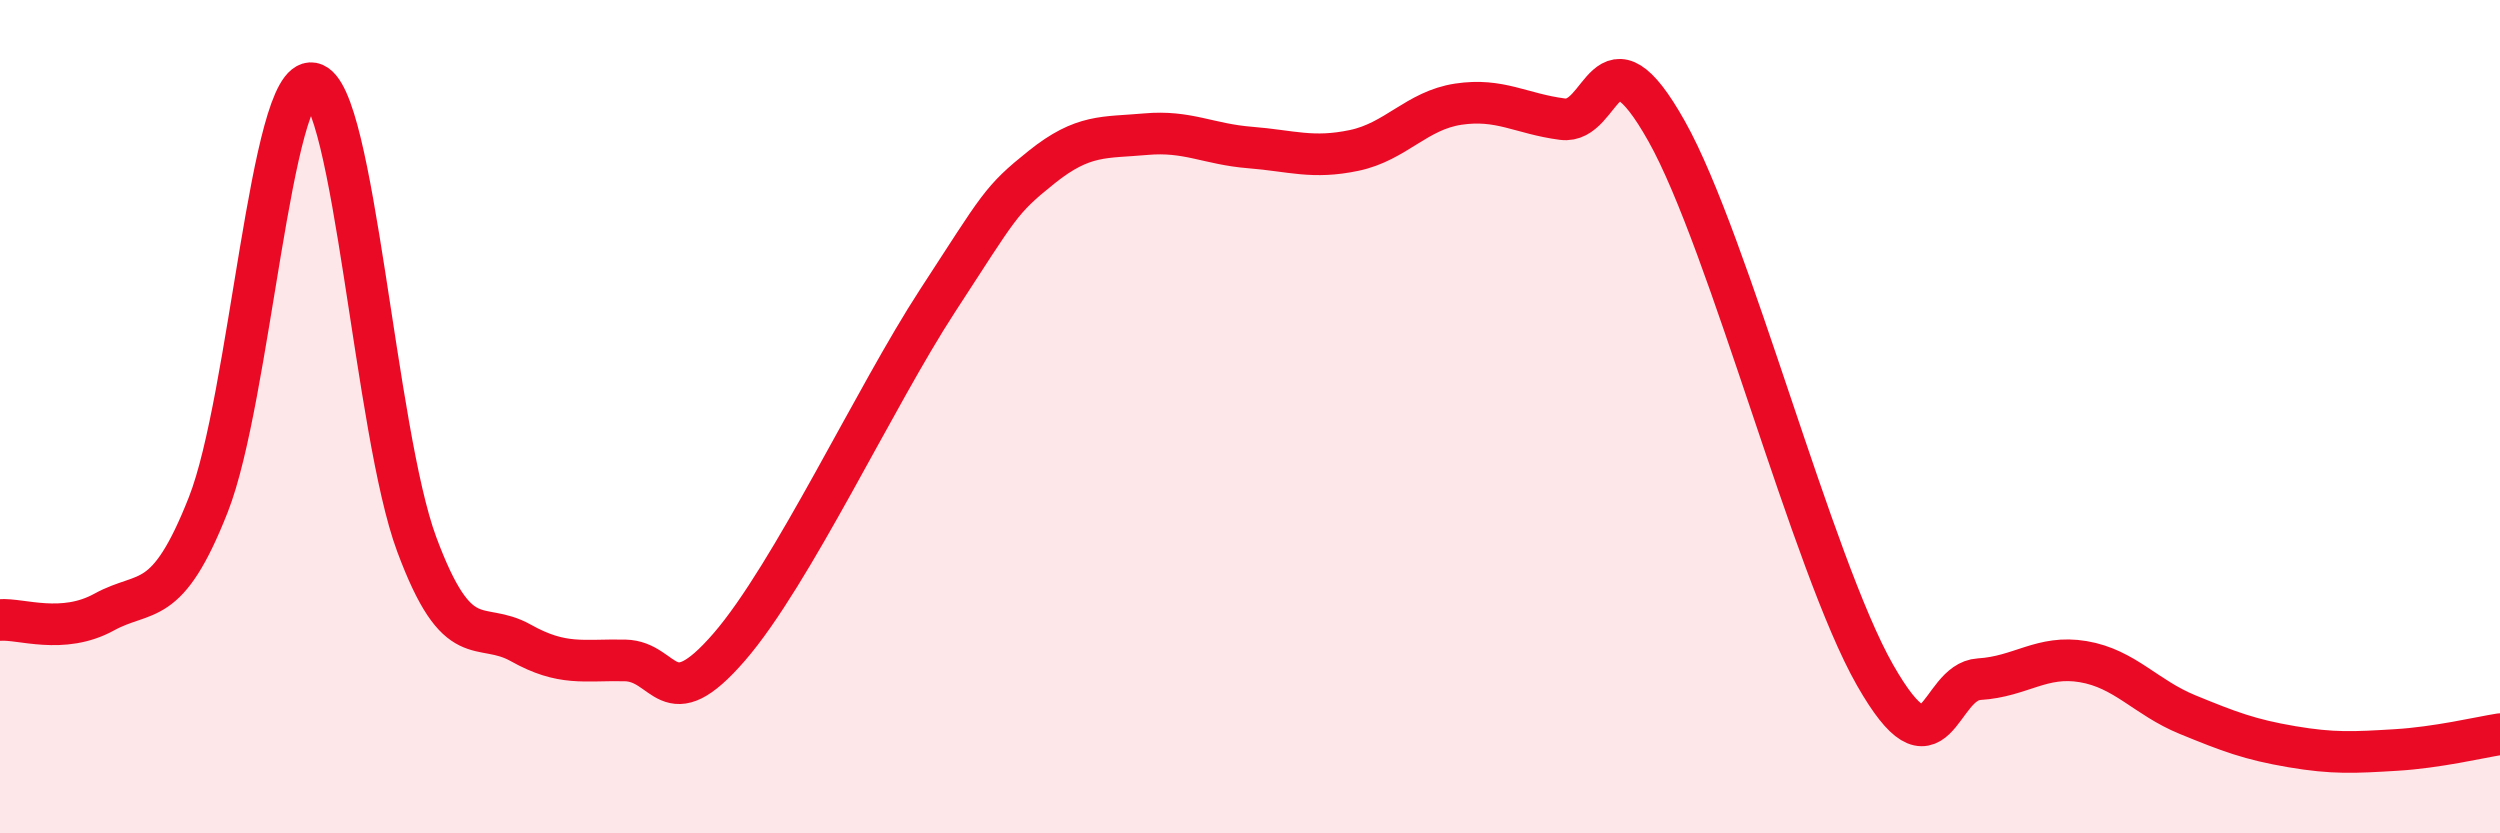
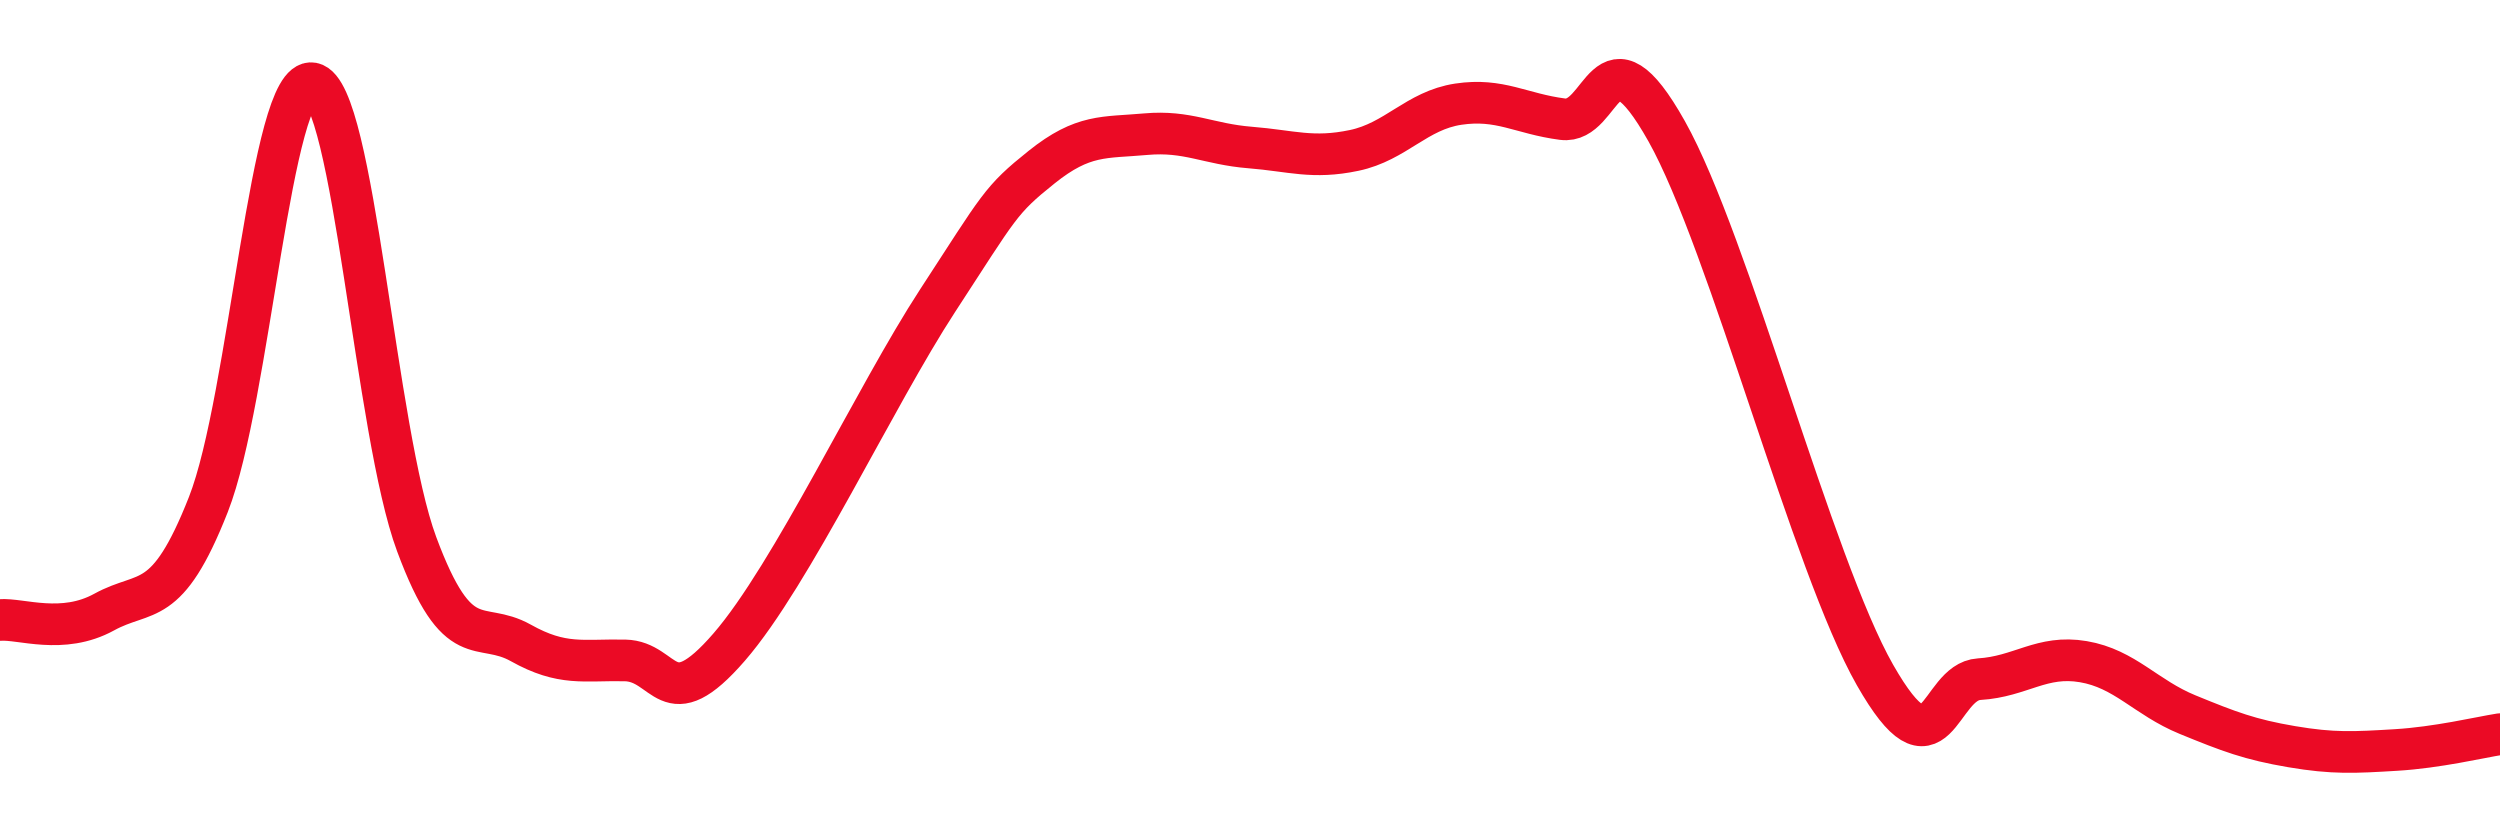
<svg xmlns="http://www.w3.org/2000/svg" width="60" height="20" viewBox="0 0 60 20">
-   <path d="M 0,14.88 C 0.5,14.84 1.5,15.24 2.5,14.69 C 3.5,14.14 4,14.65 5,12.11 C 6,9.57 6.5,1.81 7.5,2 C 8.5,2.19 9,10.37 10,13.06 C 11,15.75 11.5,14.87 12.5,15.43 C 13.5,15.99 14,15.83 15,15.85 C 16,15.87 16,17.26 17.5,15.53 C 19,13.8 21,9.52 22.5,7.22 C 24,4.92 24,4.81 25,4.01 C 26,3.21 26.5,3.31 27.5,3.22 C 28.5,3.13 29,3.46 30,3.54 C 31,3.62 31.5,3.82 32.5,3.61 C 33.5,3.4 34,2.65 35,2.5 C 36,2.35 36.5,2.73 37.5,2.86 C 38.5,2.99 38.5,0.48 40,3.15 C 41.5,5.82 43.5,13.57 45,16.2 C 46.5,18.83 46.5,16.36 47.5,16.3 C 48.5,16.24 49,15.71 50,15.88 C 51,16.05 51.5,16.74 52.5,17.15 C 53.5,17.56 54,17.75 55,17.92 C 56,18.09 56.5,18.06 57.5,18 C 58.5,17.94 59.5,17.7 60,17.62L60 20L0 20Z" fill="#EB0A25" opacity="0.1" stroke-linecap="round" stroke-linejoin="round" />
  <path d="M 0,14.88 C 0.5,14.84 1.5,15.24 2.5,14.69 C 3.5,14.14 4,14.65 5,12.11 C 6,9.57 6.5,1.81 7.5,2 C 8.5,2.19 9,10.37 10,13.06 C 11,15.75 11.5,14.87 12.5,15.43 C 13.5,15.99 14,15.83 15,15.85 C 16,15.87 16,17.26 17.5,15.53 C 19,13.8 21,9.52 22.5,7.22 C 24,4.92 24,4.81 25,4.01 C 26,3.21 26.5,3.31 27.5,3.22 C 28.5,3.13 29,3.46 30,3.54 C 31,3.62 31.5,3.82 32.5,3.61 C 33.5,3.4 34,2.65 35,2.5 C 36,2.35 36.5,2.73 37.5,2.86 C 38.5,2.99 38.5,0.48 40,3.15 C 41.5,5.82 43.5,13.57 45,16.2 C 46.5,18.83 46.5,16.36 47.5,16.3 C 48.5,16.24 49,15.71 50,15.88 C 51,16.05 51.5,16.74 52.5,17.15 C 53.5,17.56 54,17.75 55,17.92 C 56,18.09 56.5,18.06 57.5,18 C 58.5,17.94 59.5,17.7 60,17.62" stroke="#EB0A25" stroke-width="1" fill="none" stroke-linecap="round" stroke-linejoin="round" />
</svg>